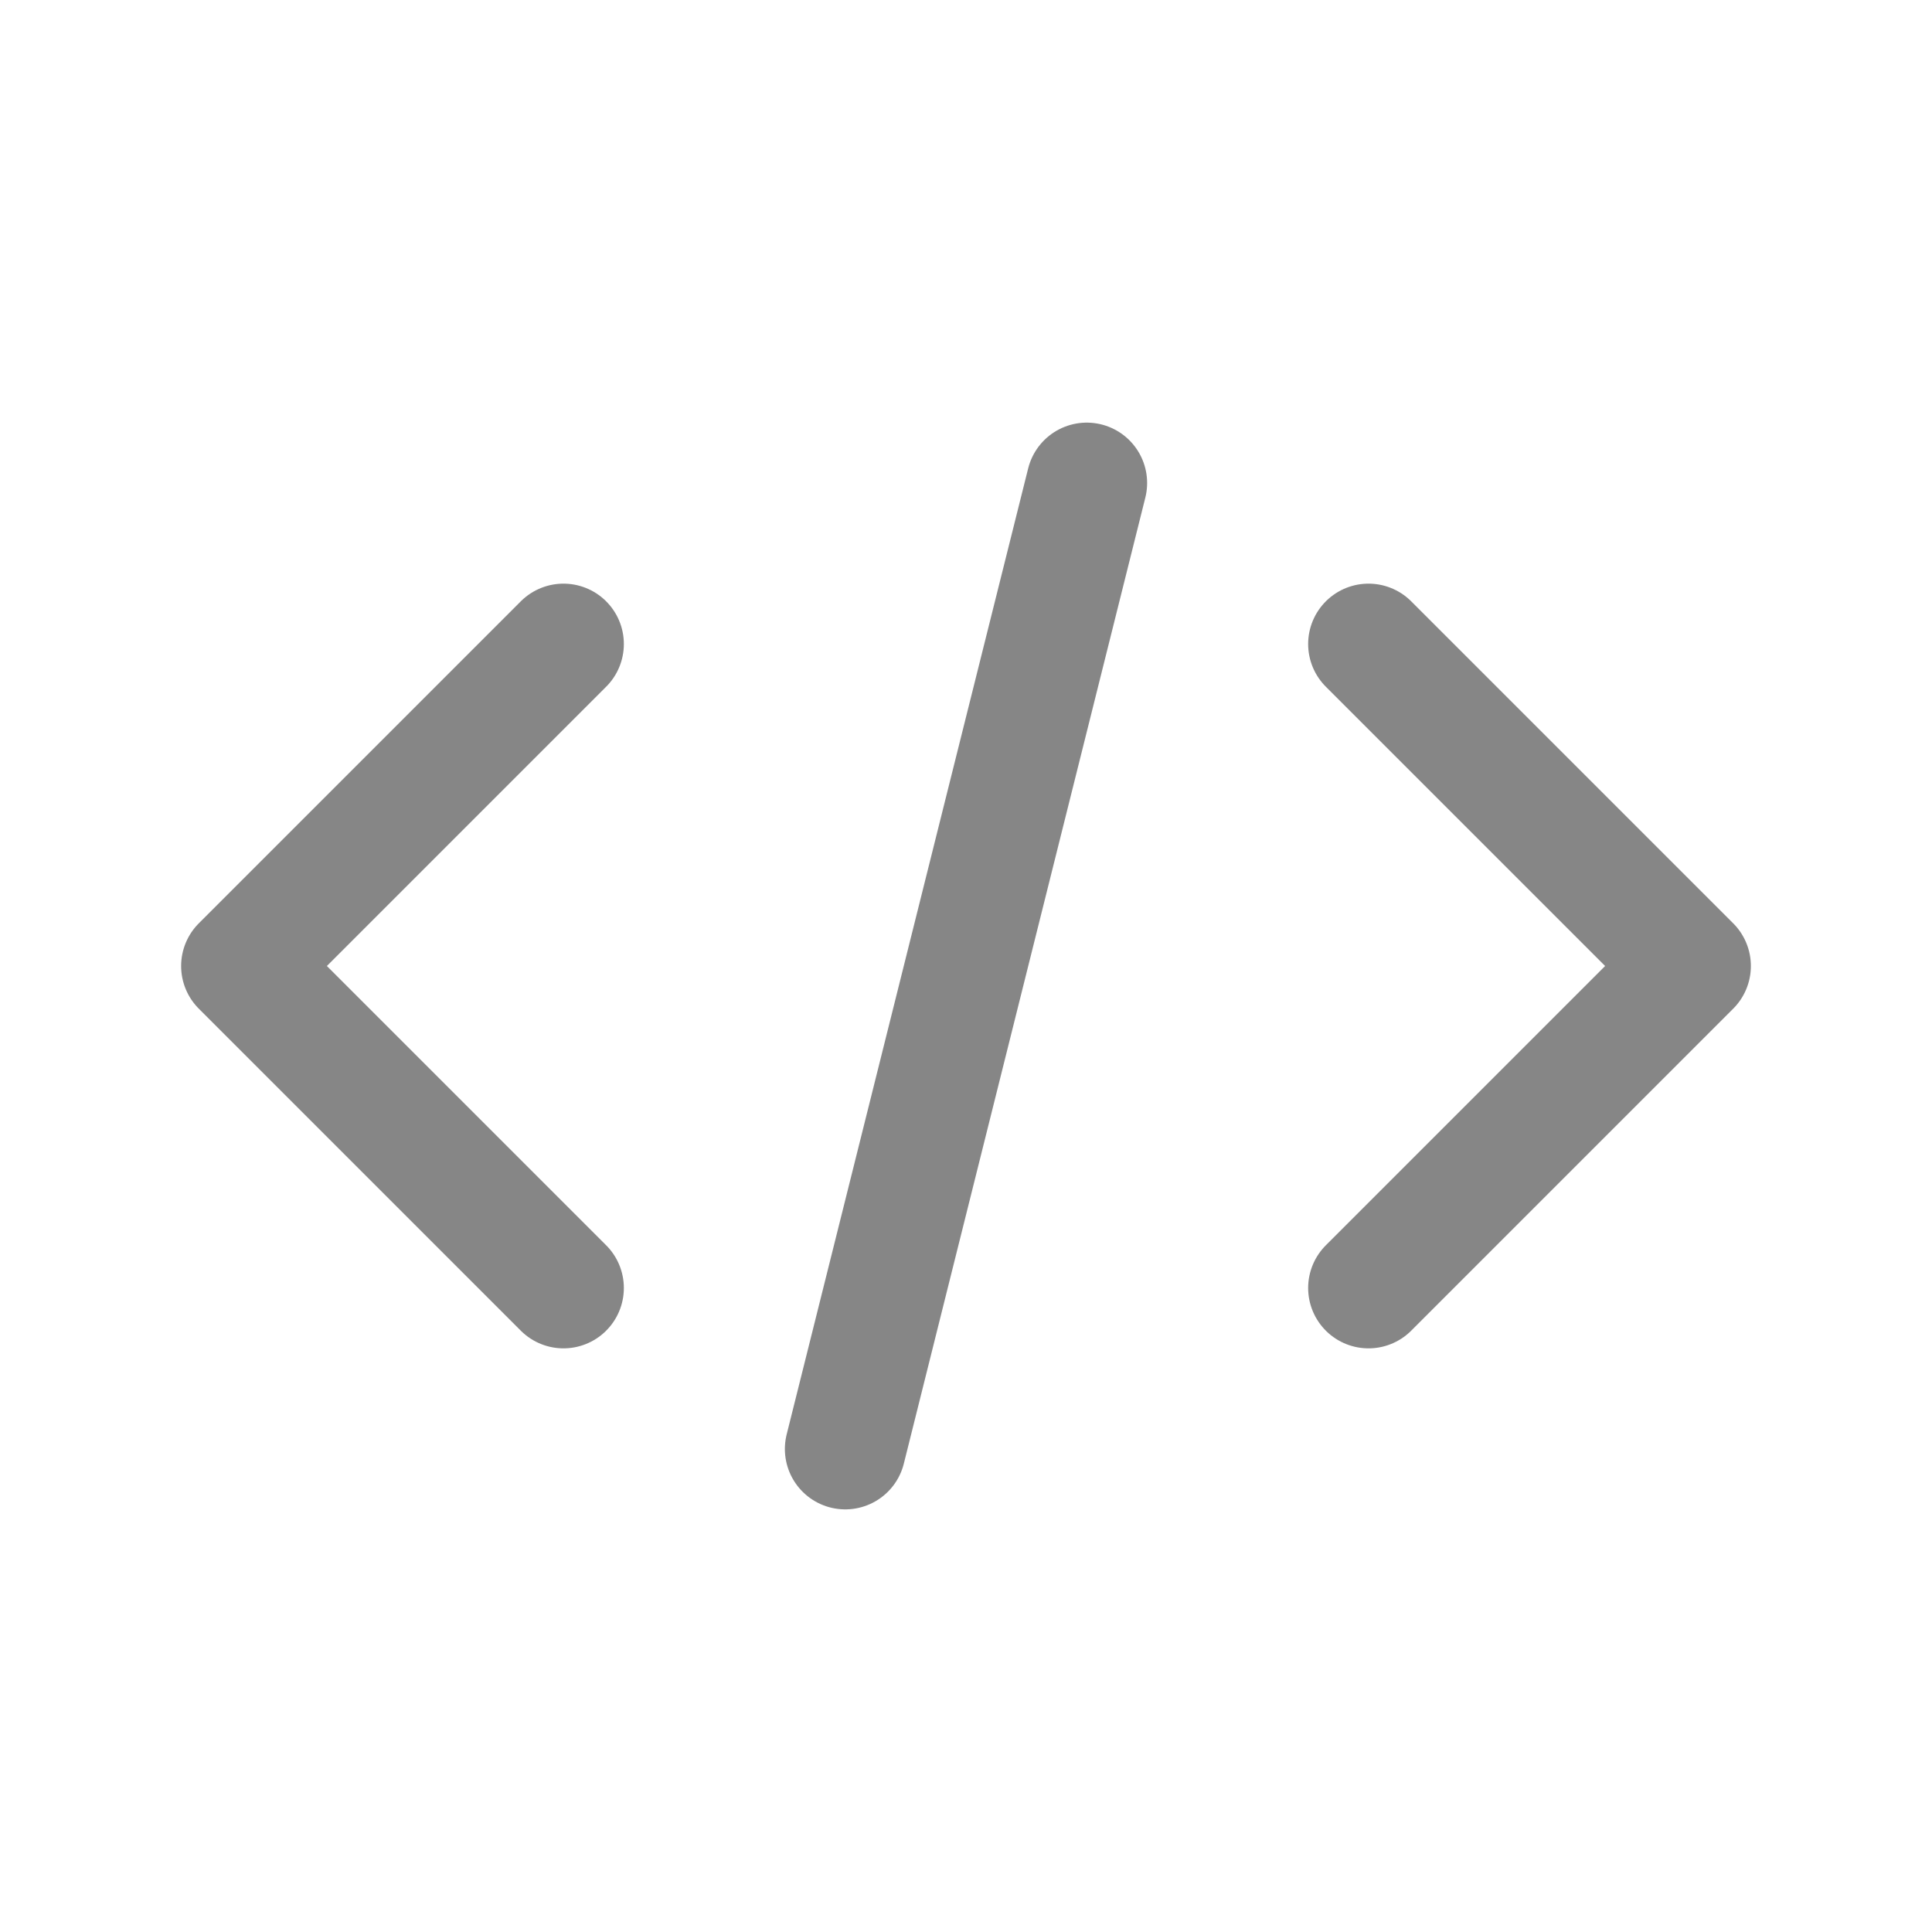
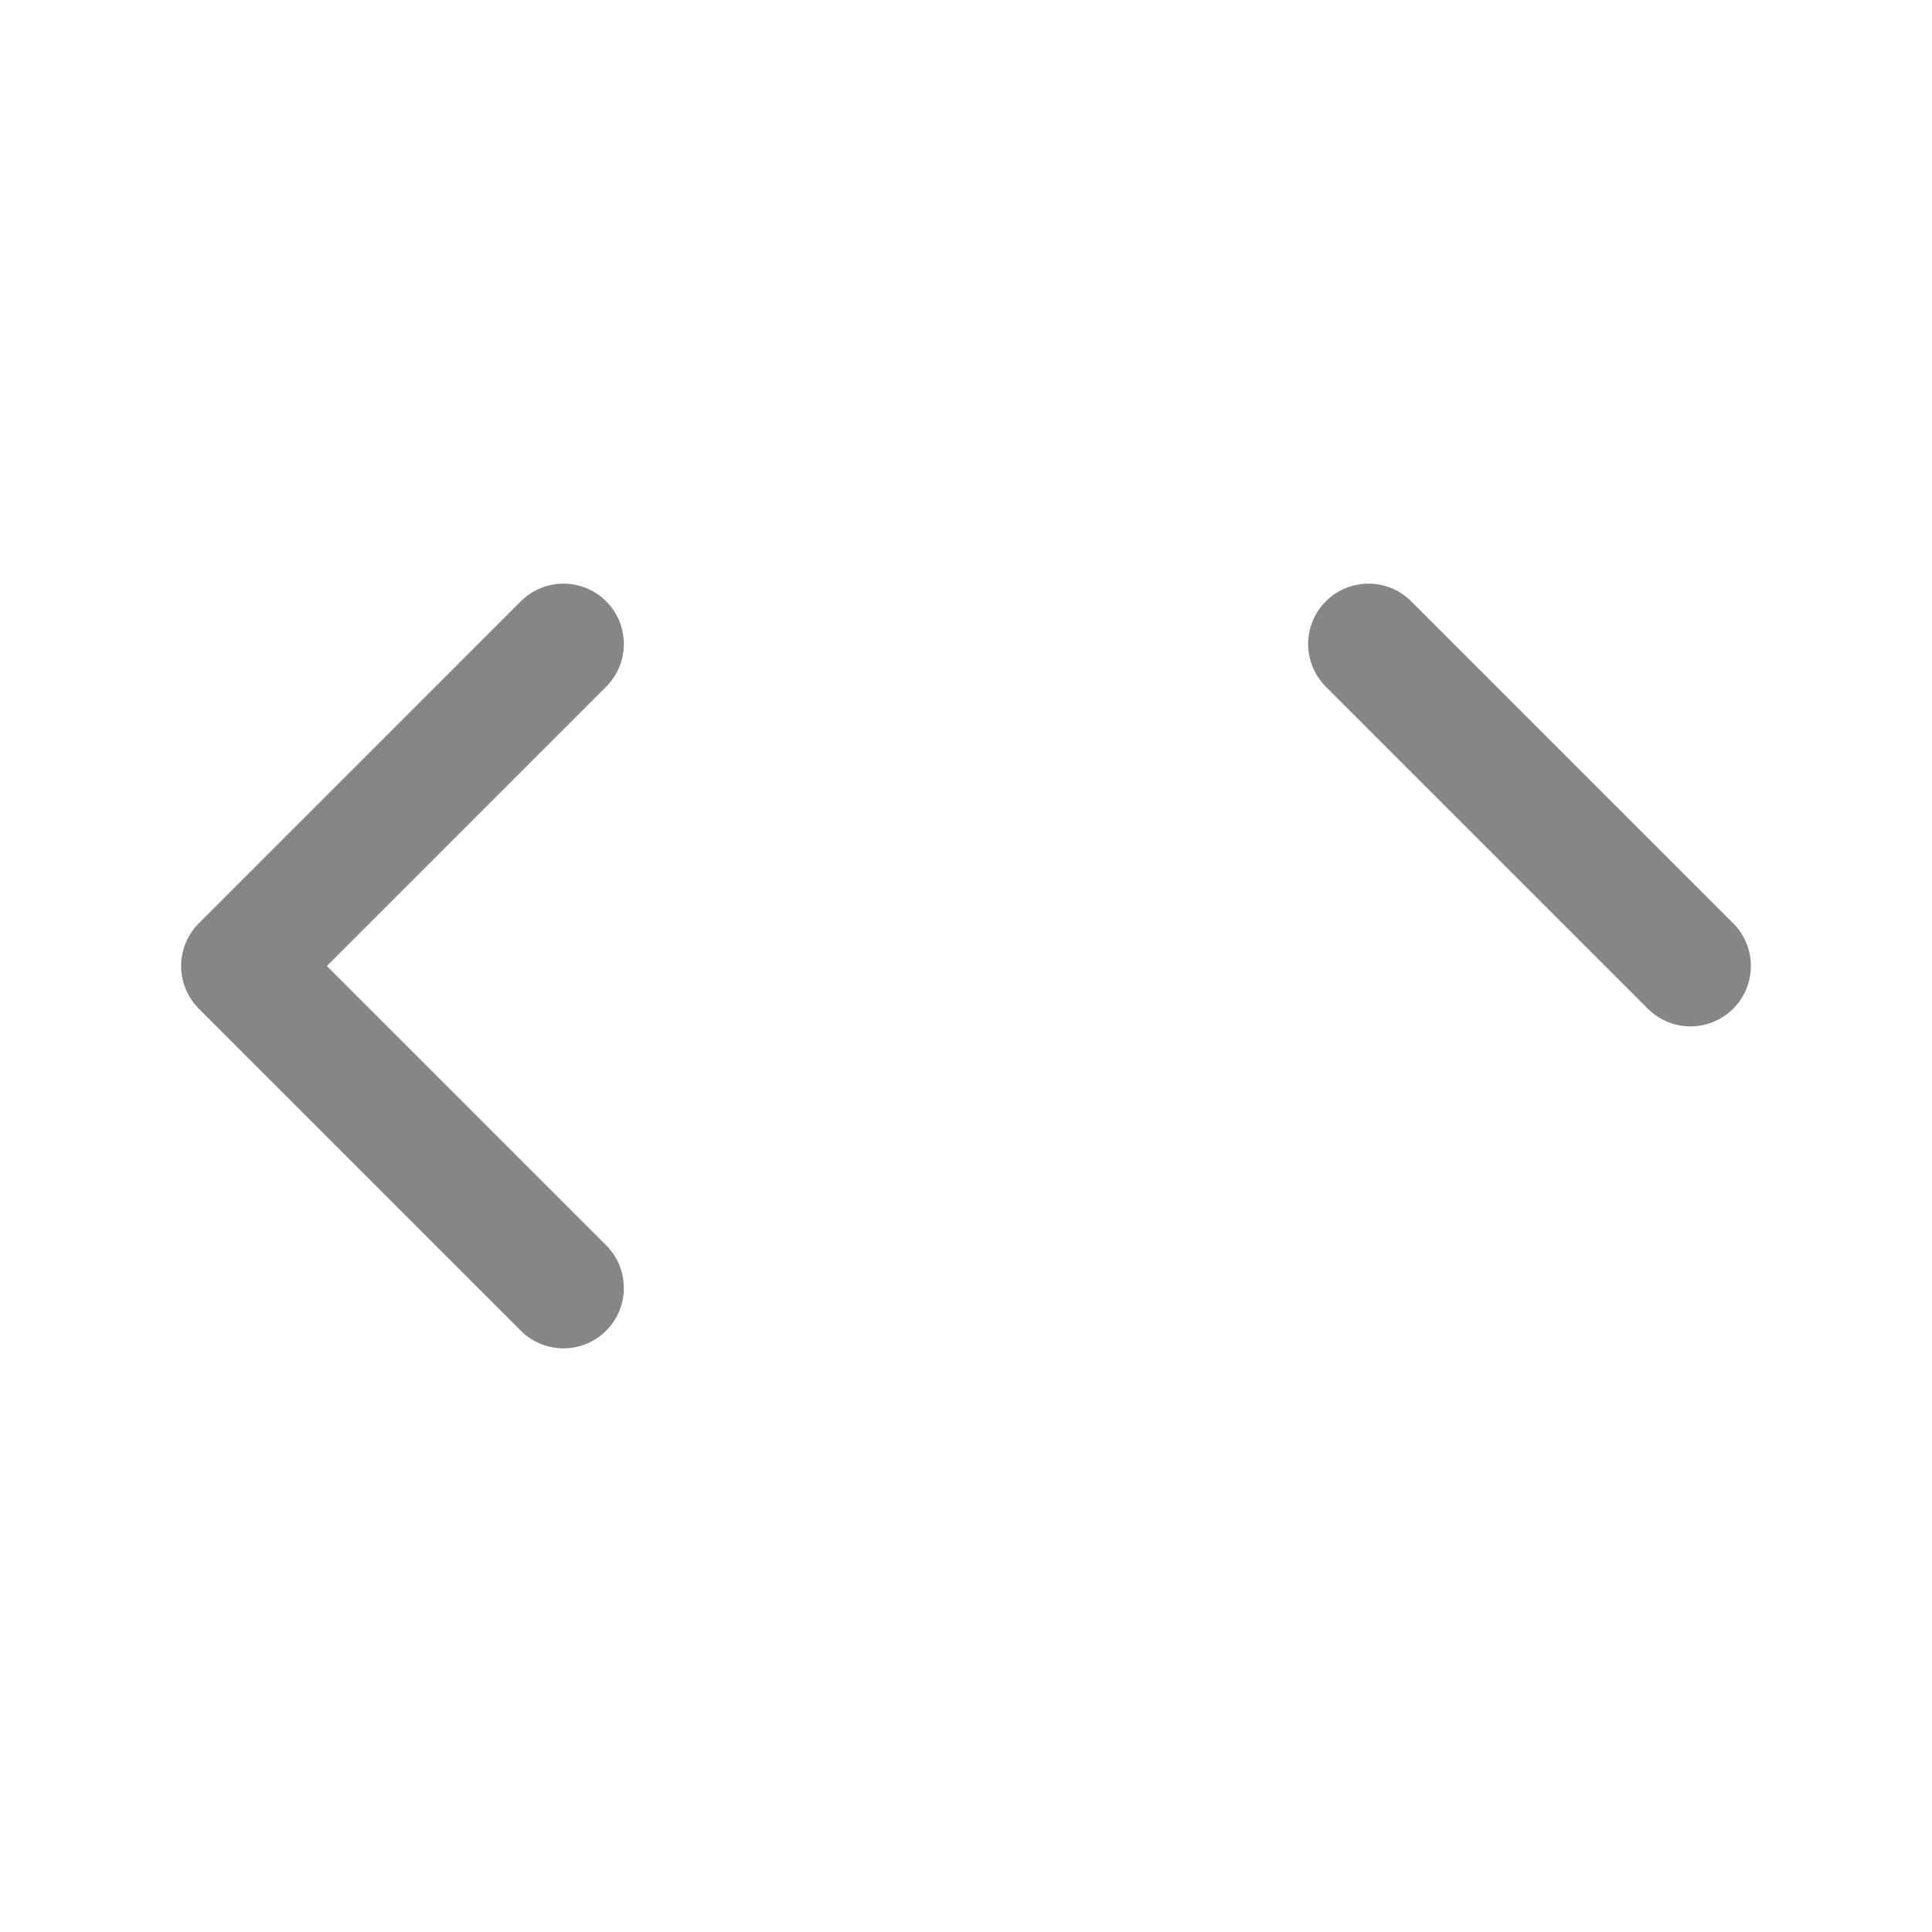
<svg xmlns="http://www.w3.org/2000/svg" width="32" height="32" viewBox="0 0 32 32" fill="none">
  <path d="M9.333 10.667L4 16L9.333 21.333" stroke="#868686" stroke-width="2" stroke-linecap="round" stroke-linejoin="round" />
-   <path d="M14 24L18 8" stroke="#868686" stroke-width="2" stroke-linecap="round" />
-   <path d="M22.667 10.667L28 16L22.667 21.333" stroke="#868686" stroke-width="2" stroke-linecap="round" stroke-linejoin="round" />
+   <path d="M22.667 10.667L28 16" stroke="#868686" stroke-width="2" stroke-linecap="round" stroke-linejoin="round" />
</svg>